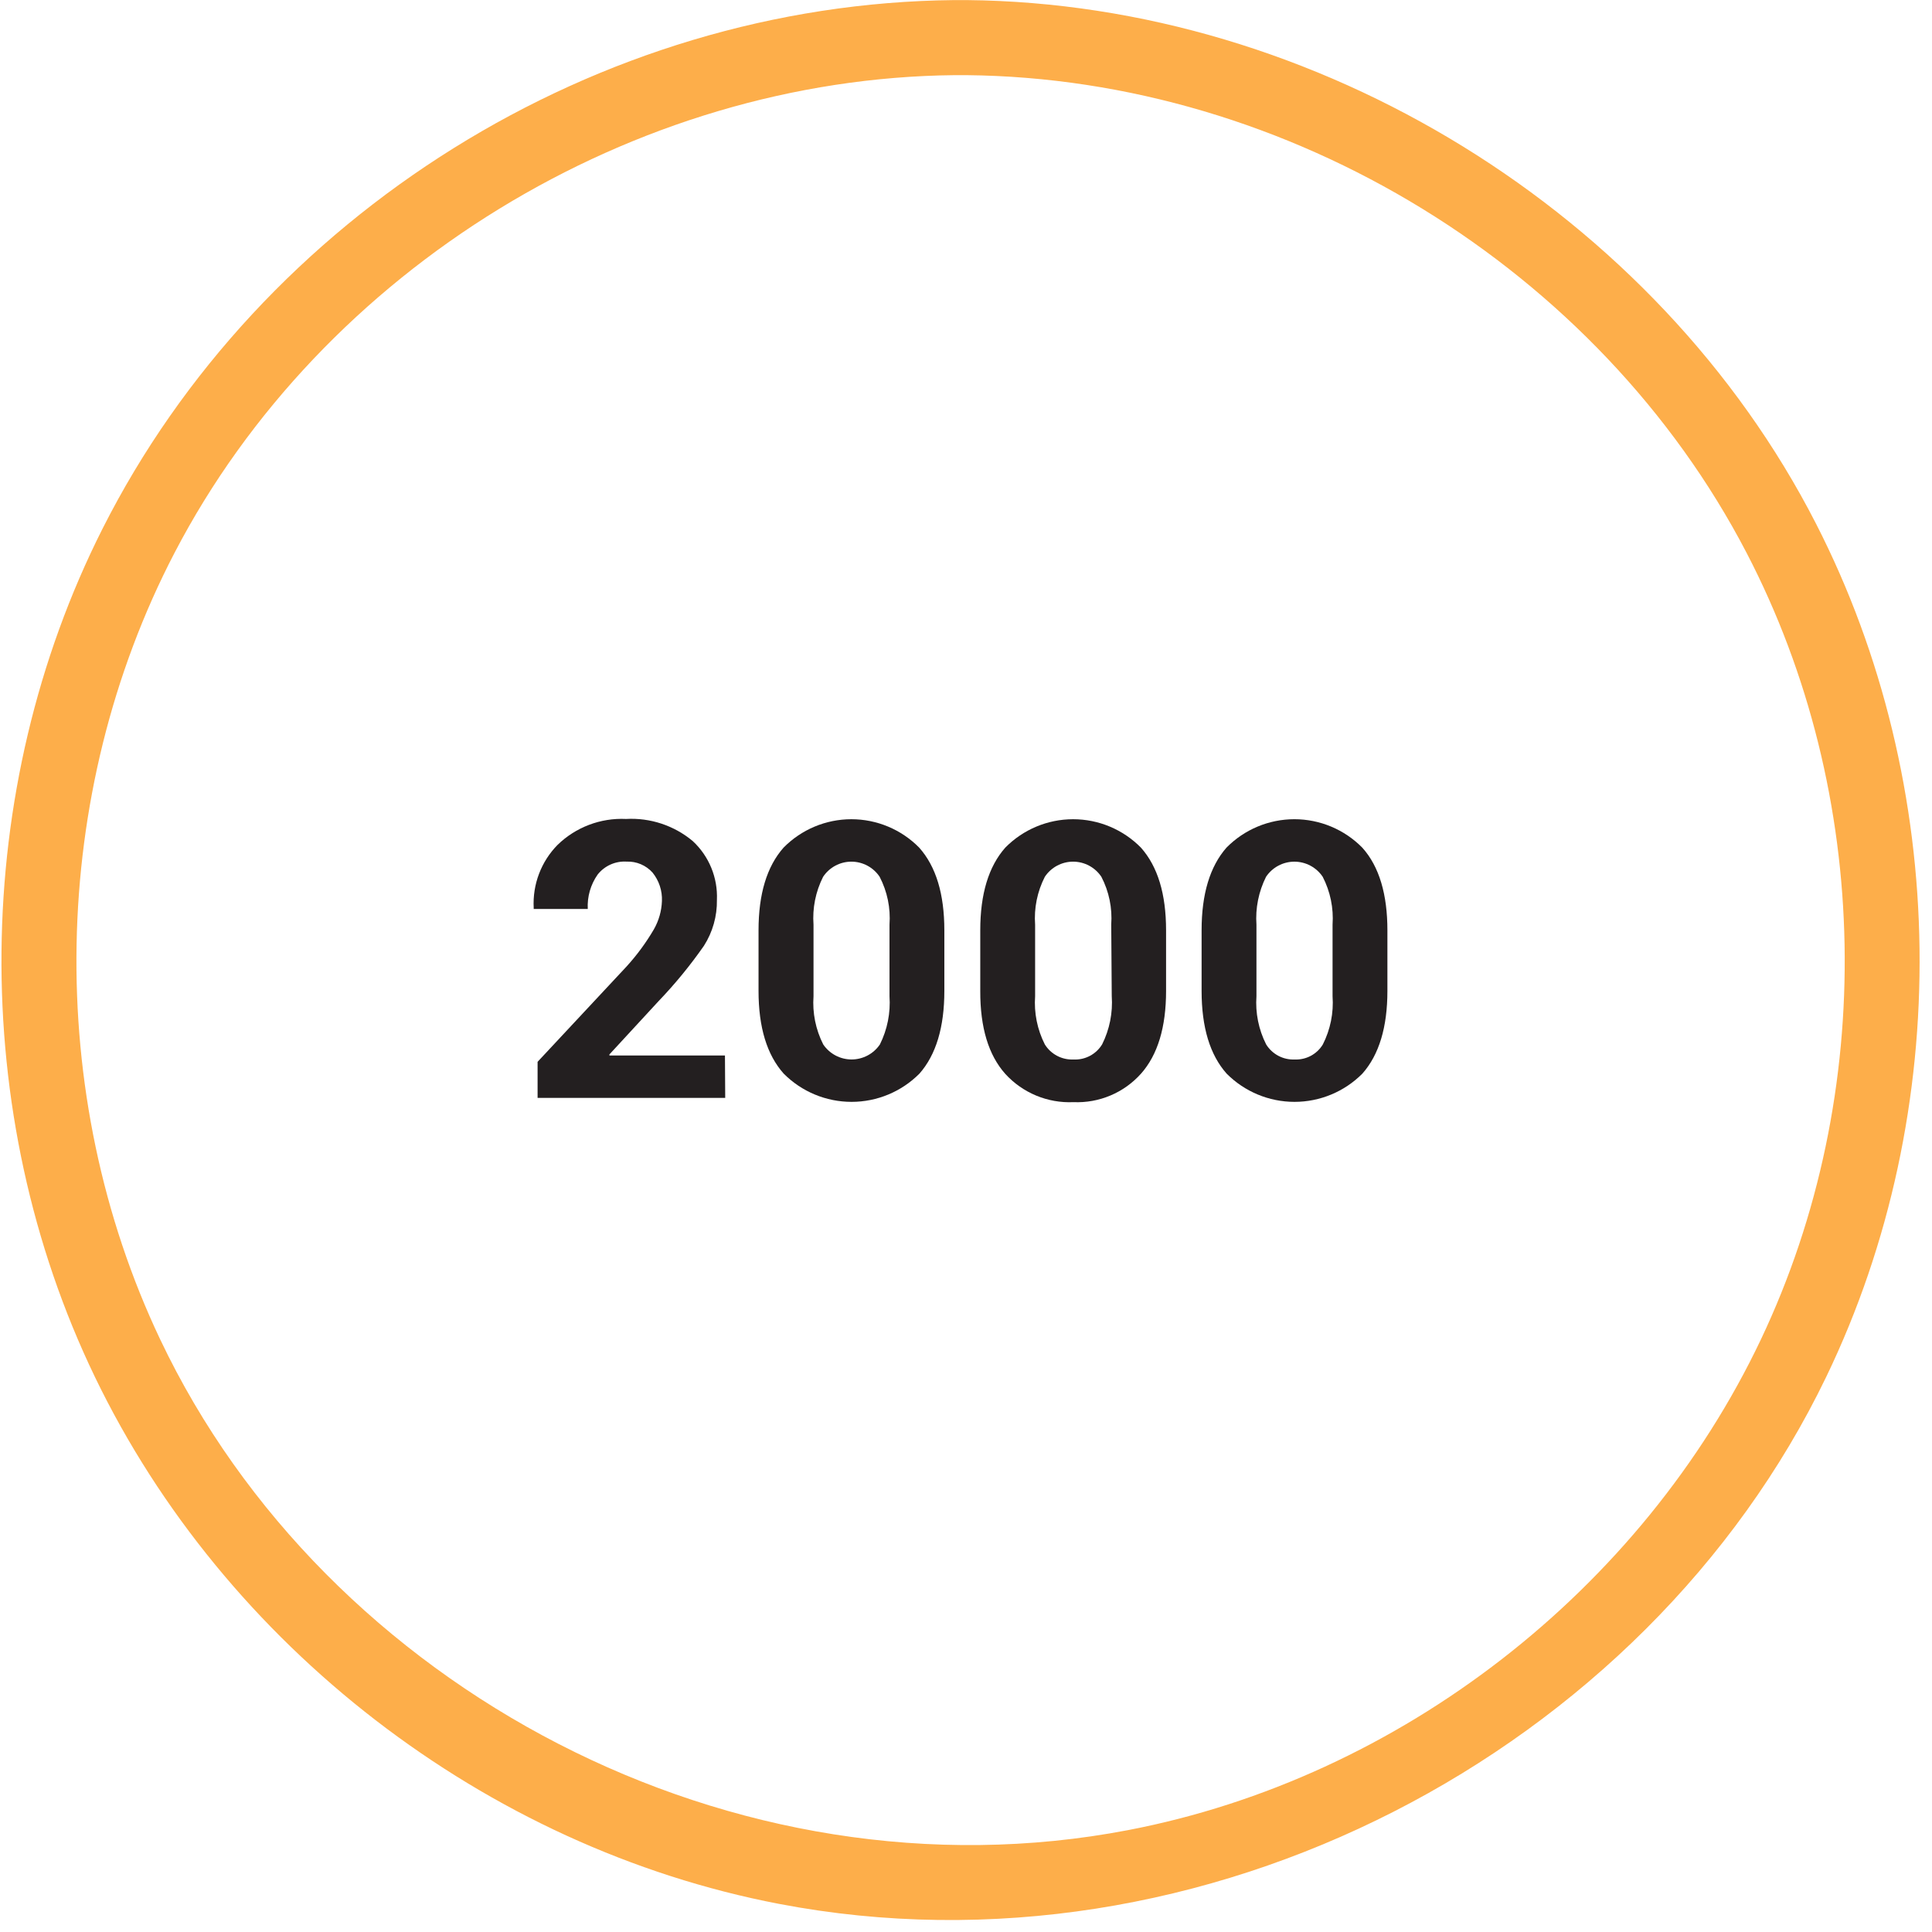
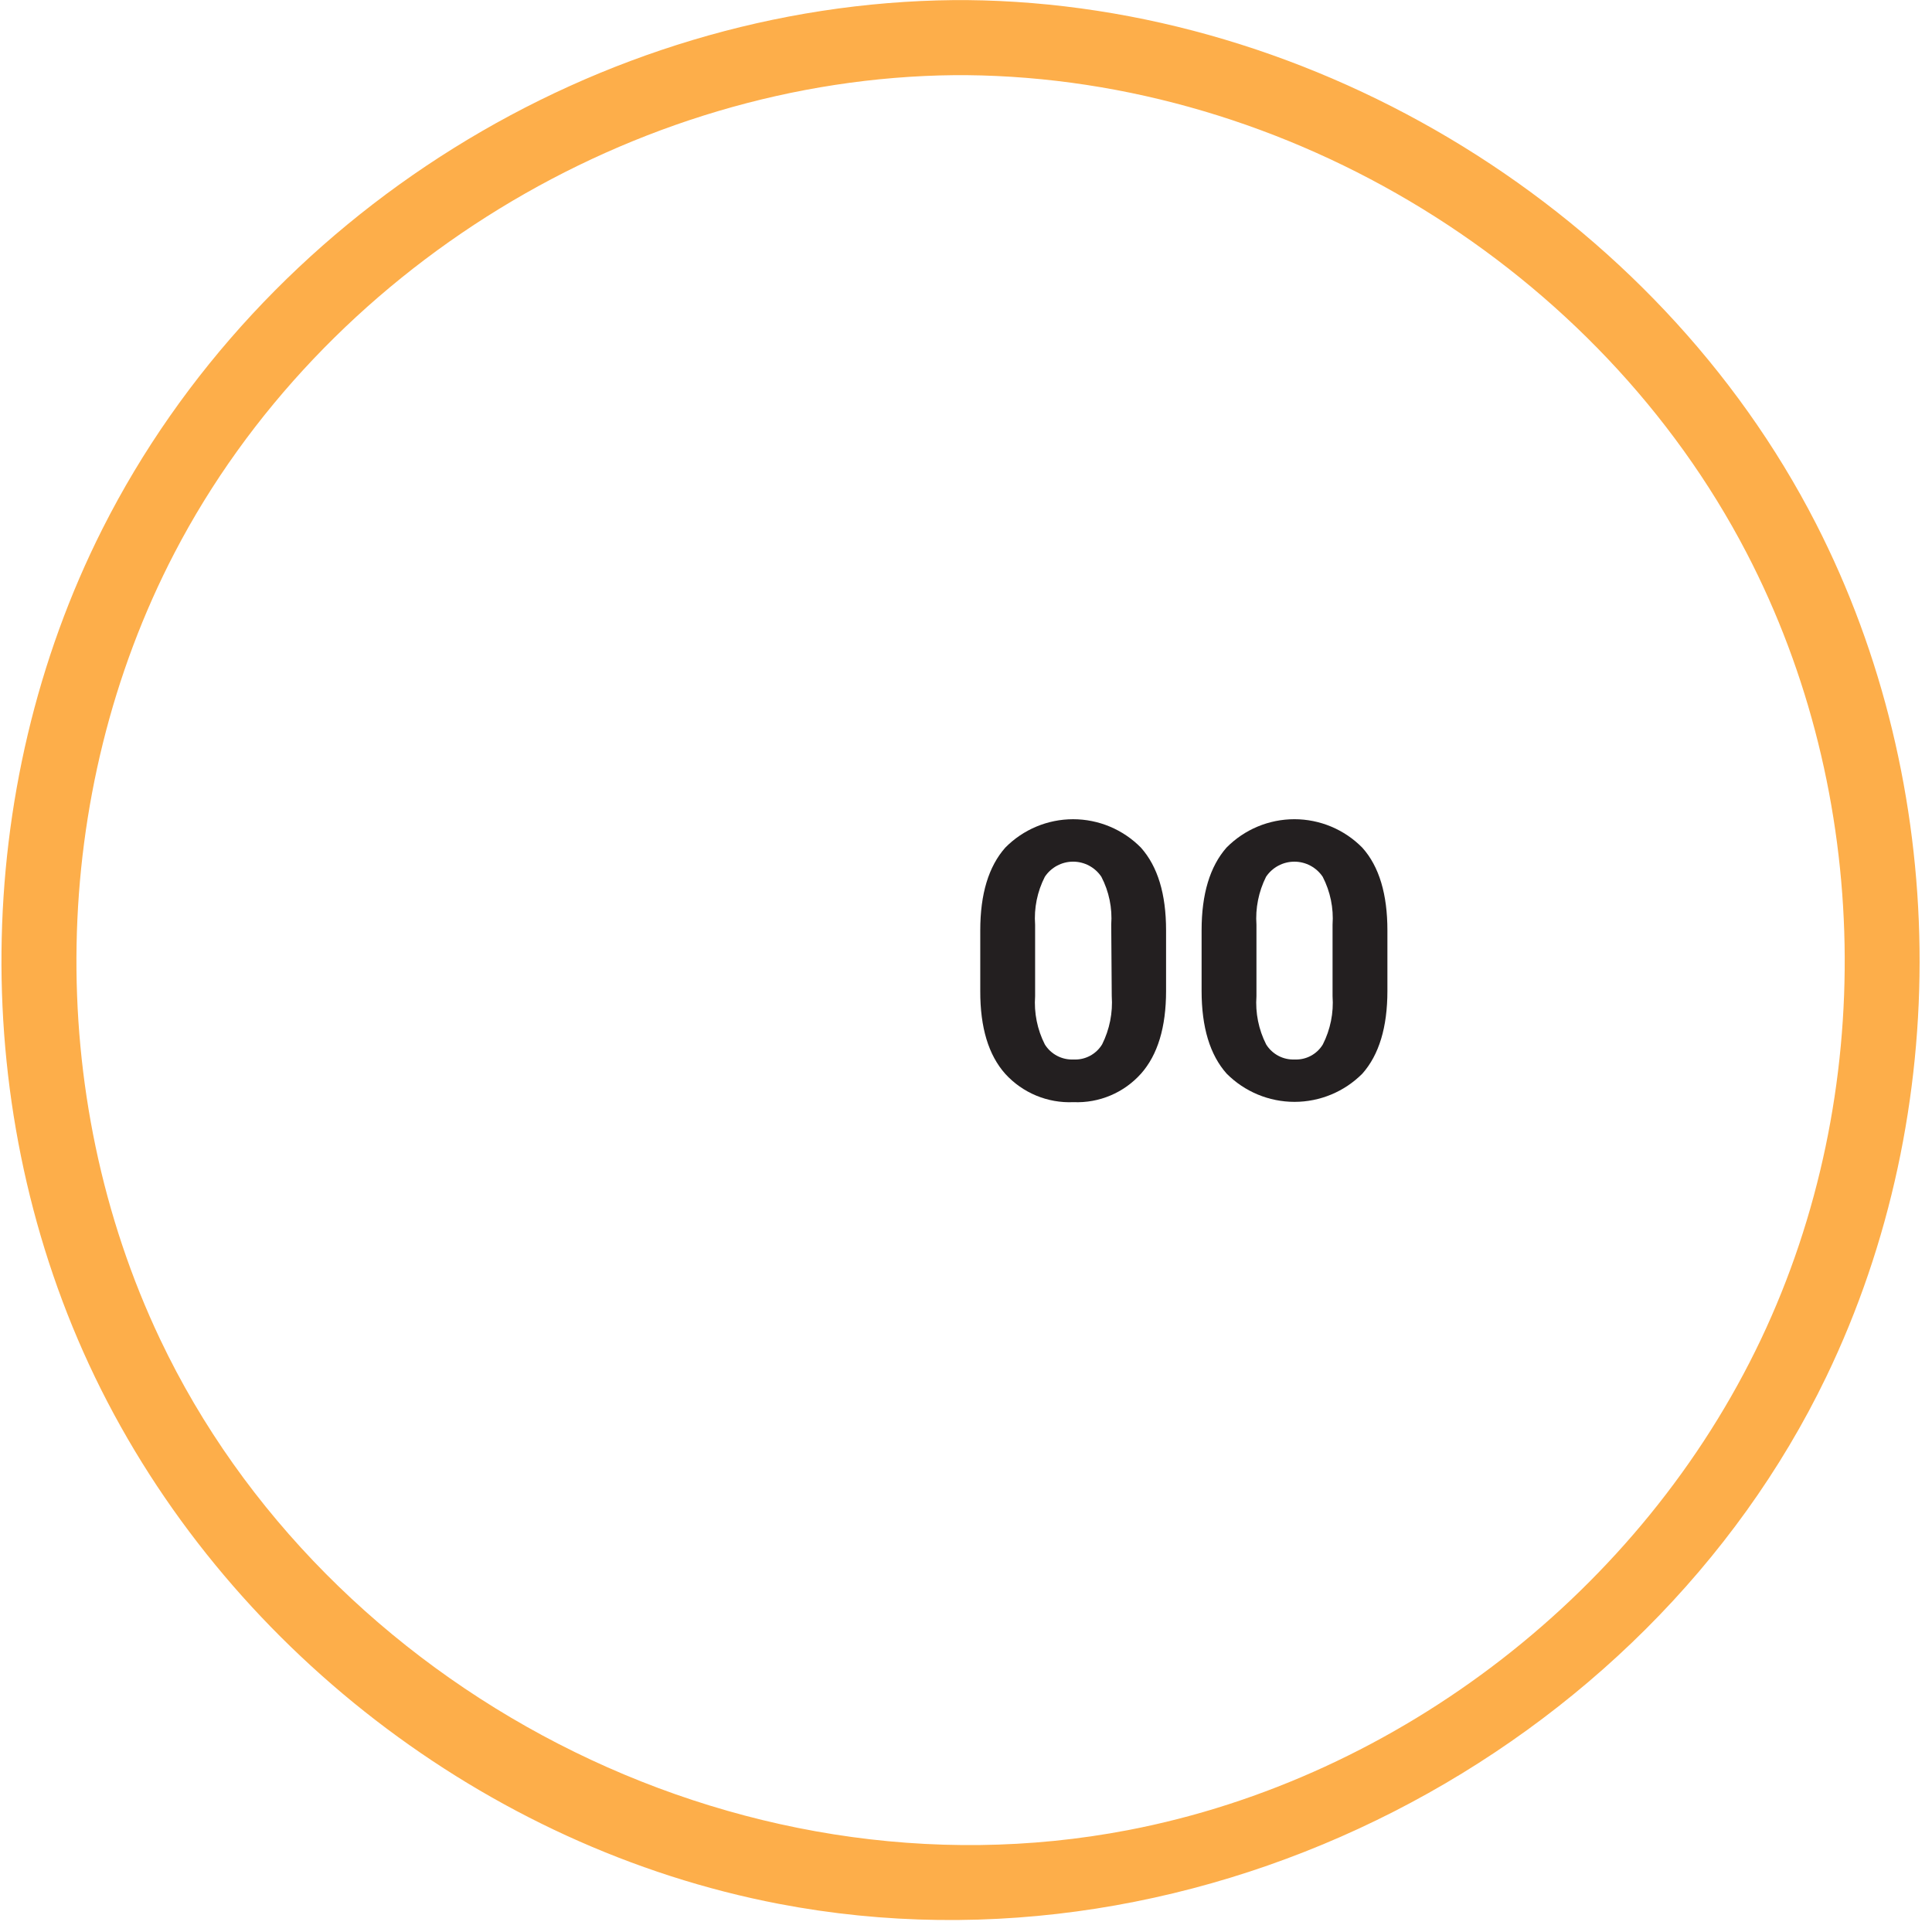
<svg xmlns="http://www.w3.org/2000/svg" width="100%" height="100%" viewBox="0 0 149 149" version="1.1" xml:space="preserve" style="fill-rule:evenodd;clip-rule:evenodd;stroke-linejoin:round;stroke-miterlimit:2;">
  <g id="Layer_1-2">
    <path d="M74.558,0.007c27.015,0.256 53.205,16.395 65.486,40.359c10.355,20.205 10.696,45.295 0.8,65.819c-13.951,28.936 -48.045,46.922 -80.777,40.644c-22.621,-4.339 -42.752,-19.904 -52.751,-40.644c-9.822,-20.37 -9.577,-45.268 0.596,-65.419c12.203,-24.17 38.121,-40.497 65.69,-40.759c0.319,-0.002 0.637,-0.002 0.956,0Zm-0.92,5.789c-24.822,0.237 -48.796,14.96 -60.18,36.844c-9.682,18.613 -10.087,41.735 -1.105,60.657c12.759,26.881 44.25,43.676 74.649,37.845c20.976,-4.023 39.642,-18.54 48.805,-37.845c8.995,-18.95 8.574,-42.05 -1.105,-60.657c-11.405,-21.924 -35.281,-36.607 -60.18,-36.844c-0.295,-0.001 -0.589,-0.001 -0.884,0Z" style="fill:#fdae4a;" />
-     <path d="M55.93,84.67l-14.47,0l0,-2.78l6.86,-7.35c0.801,-0.881 1.509,-1.842 2.11,-2.87c0.38,-0.666 0.592,-1.414 0.62,-2.18c0.033,-0.793 -0.223,-1.571 -0.72,-2.19c-0.506,-0.567 -1.24,-0.879 -2,-0.85c-0.865,-0.055 -1.703,0.32 -2.24,1c-0.542,0.774 -0.81,1.707 -0.76,2.65l-4.17,0l0,-0.08c-0.096,-1.806 0.572,-3.571 1.84,-4.86c1.407,-1.368 3.32,-2.093 5.28,-2c1.866,-0.105 3.704,0.503 5.14,1.7c1.259,1.164 1.944,2.826 1.87,4.54c0.021,1.252 -0.326,2.484 -1,3.54c-1.051,1.508 -2.218,2.933 -3.49,4.26l-3.8,4.12l0,0.08l8.91,0l0.02,3.27Z" style="fill:#231f20;fill-rule:nonzero;" />
-     <path d="M72.83,76.42c0,2.8 -0.64,4.927 -1.92,6.38c-1.385,1.394 -3.27,2.178 -5.235,2.178c-1.965,0 -3.85,-0.784 -5.235,-2.178c-1.293,-1.447 -1.94,-3.573 -1.94,-6.38l0,-4.67c0,-2.8 0.64,-4.92 1.93,-6.38c1.379,-1.4 3.264,-2.19 5.23,-2.19c1.966,0 3.851,0.79 5.23,2.19c1.3,1.46 1.94,3.58 1.94,6.38l0,4.67Zm-4.23,-5.11c0.093,-1.277 -0.17,-2.554 -0.76,-3.69c-0.485,-0.728 -1.305,-1.167 -2.18,-1.167c-0.875,0 -1.695,0.439 -2.18,1.167c-0.578,1.143 -0.834,2.422 -0.74,3.7l0,5.51c-0.092,1.285 0.167,2.571 0.75,3.72c0.491,0.724 1.31,1.158 2.185,1.158c0.875,0 1.694,-0.434 2.185,-1.158c0.574,-1.152 0.83,-2.436 0.74,-3.72l0,-5.52Z" style="fill:#231f20;fill-rule:nonzero;" />
    <path d="M89.93,76.42c0,2.8 -0.643,4.927 -1.93,6.38c-1.318,1.477 -3.232,2.286 -5.21,2.2c-1.989,0.091 -3.919,-0.708 -5.26,-2.18c-1.293,-1.447 -1.937,-3.573 -1.93,-6.38l0,-4.69c0,-2.8 0.64,-4.92 1.93,-6.38c1.379,-1.4 3.264,-2.19 5.23,-2.19c1.966,0 3.851,0.79 5.23,2.19c1.3,1.46 1.94,3.58 1.94,6.38l0,4.67Zm-4.23,-5.11c0.093,-1.277 -0.17,-2.554 -0.76,-3.69c-0.485,-0.728 -1.305,-1.167 -2.18,-1.167c-0.875,0 -1.695,0.439 -2.18,1.167c-0.584,1.141 -0.844,2.421 -0.75,3.7l0,5.51c-0.092,1.285 0.167,2.571 0.75,3.72c0.472,0.757 1.319,1.201 2.21,1.16c0.895,0.048 1.747,-0.403 2.21,-1.17c0.574,-1.152 0.83,-2.436 0.74,-3.72l-0.04,-5.51Z" style="fill:#231f20;fill-rule:nonzero;" />
    <path d="M107,76.42c0,2.8 -0.643,4.927 -1.93,6.38c-1.385,1.394 -3.27,2.178 -5.235,2.178c-1.965,0 -3.85,-0.784 -5.235,-2.178c-1.287,-1.447 -1.93,-3.573 -1.93,-6.38l0,-4.67c0,-2.8 0.64,-4.92 1.92,-6.38c1.381,-1.401 3.268,-2.191 5.235,-2.191c1.967,0 3.854,0.79 5.235,2.191c1.32,1.46 1.94,3.63 1.94,6.38l0,4.67Zm-4.23,-5.11c0.089,-1.276 -0.174,-2.553 -0.76,-3.69c-0.488,-0.728 -1.309,-1.166 -2.185,-1.166c-0.876,0 -1.697,0.438 -2.185,1.166c-0.573,1.145 -0.829,2.423 -0.74,3.7l0,5.51c-0.092,1.285 0.167,2.571 0.75,3.72c0.469,0.755 1.312,1.2 2.2,1.16c0.88,0.039 1.714,-0.406 2.17,-1.16c0.583,-1.149 0.842,-2.435 0.75,-3.72l0,-5.52Z" style="fill:#231f20;fill-rule:nonzero;" />
  </g>
</svg>